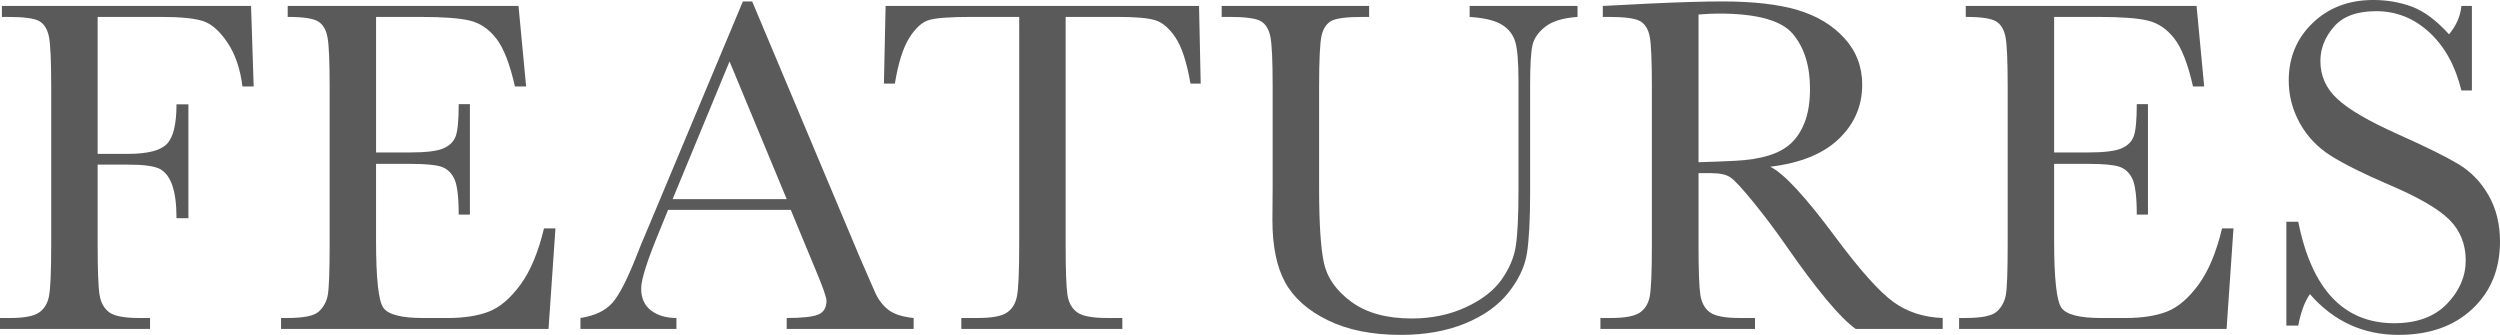
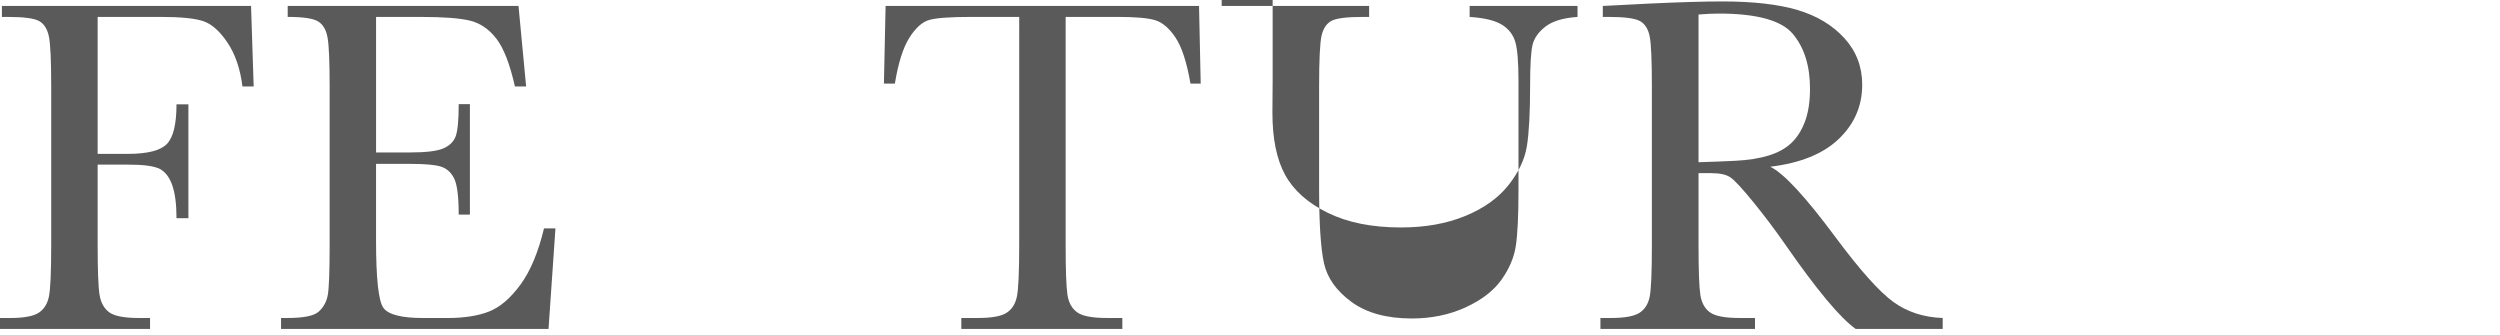
<svg xmlns="http://www.w3.org/2000/svg" id="_レイヤー_2" viewBox="0 0 251.126 33.64">
  <defs>
    <style>.cls-1{fill:#5a5a5a;}</style>
  </defs>
  <g id="text">
    <path class="cls-1" d="M25.218.599l.263,8.087h-1.125c-.224-1.771-.722-3.234-1.496-4.391-.773-1.156-1.583-1.878-2.428-2.165-.846-.287-2.273-.431-4.283-.431h-6.34v13.757h3.039c1.962,0,3.266-.331,3.912-.992.646-.662.969-1.99.969-3.984h1.196v11.437h-1.196c0-1.388-.14-2.484-.419-3.289-.279-.806-.693-1.356-1.244-1.651-.55-.295-1.623-.442-3.218-.442h-3.039v8.062c0,2.553.063,4.224.191,5.013.127.79.451,1.376.969,1.759.518.383,1.519.574,3.002.574h1.101v1.101H0v-1.101h1.005c1.388,0,2.349-.176,2.883-.526.534-.351.877-.897,1.028-1.639.152-.742.228-2.469.228-5.181v-15.91c0-2.584-.076-4.251-.228-5.001-.151-.749-.47-1.268-.957-1.555-.486-.287-1.551-.431-3.194-.431H.191V.599h25.026Z" />
    <path class="cls-1" d="M54.646,22.945h1.148l-.694,10.097h-26.869v-1.101h.67c1.611,0,2.652-.216,3.123-.646.47-.431.769-.977.897-1.639.127-.662.191-2.349.191-5.061v-15.91c0-2.473-.068-4.1-.204-4.881-.135-.781-.446-1.328-.933-1.639-.487-.312-1.512-.467-3.075-.467V.599h23.184l.766,8.087h-1.125c-.511-2.265-1.136-3.872-1.878-4.821-.741-.949-1.623-1.547-2.644-1.794-1.021-.248-2.664-.371-4.929-.371h-4.498v13.613h3.445c1.579,0,2.684-.135,3.313-.406.63-.271,1.045-.682,1.244-1.232.2-.55.299-1.623.299-3.218h1.125v11.102h-1.125c0-1.803-.152-3.011-.455-3.625-.303-.614-.746-1.013-1.328-1.196-.582-.184-1.567-.275-2.955-.275h-3.565v7.681c0,3.844.247,6.104.742,6.783.494.678,1.826,1.017,3.996,1.017h2.417c1.707,0,3.11-.22,4.211-.658s2.149-1.34,3.146-2.703c.997-1.364,1.783-3.242,2.357-5.635Z" />
-     <path class="cls-1" d="M79.432,21.079h-12.322l-.837,2.058c-1.244,2.982-1.866,4.929-1.866,5.838,0,.973.331,1.711.993,2.213.662.503,1.511.754,2.548.754v1.101h-9.642v-1.101c1.436-.224,2.504-.729,3.206-1.52.702-.789,1.547-2.452,2.536-4.988.08-.239.462-1.164,1.148-2.775L74.623.144h.933l10.838,25.769,1.482,3.397c.336.766.787,1.367,1.354,1.807.564.438,1.414.714,2.547.825v1.101h-12.752v-1.101c1.563,0,2.62-.116,3.17-.347.55-.231.825-.69.825-1.376,0-.351-.367-1.396-1.101-3.135l-2.488-6.005ZM79.025,20.002l-5.742-13.829-5.718,13.829h11.46Z" />
    <path class="cls-1" d="M89.891,8.398h-1.101l.168-7.8h31.486l.167,7.8h-1.028c-.367-2.138-.87-3.681-1.508-4.63s-1.324-1.531-2.058-1.746c-.733-.216-1.985-.323-3.757-.323h-5.215v22.896c0,2.536.06,4.203.179,5.001.12.798.442,1.388.97,1.771.525.383,1.515.574,2.967.574h1.578v1.101h-16.174v-1.101h1.676c1.387,0,2.348-.176,2.883-.526.534-.351.877-.897,1.028-1.639.151-.742.228-2.469.228-5.181V1.699h-4.809c-2.09,0-3.494.1-4.211.299-.719.199-1.393.802-2.022,1.807s-1.112,2.536-1.447,4.594Z" />
-     <path class="cls-1" d="M147.625.599h10.839v1.101c-1.436.096-2.509.419-3.219.969-.71.551-1.145,1.169-1.304,1.854s-.239,2.018-.239,3.995v10.791c0,2.76-.107,4.809-.323,6.148-.215,1.34-.837,2.656-1.866,3.948-1.028,1.292-2.477,2.32-4.342,3.086-1.867.766-4.02,1.148-6.461,1.148-2.887,0-5.331-.49-7.333-1.471-2.002-.981-3.43-2.249-4.282-3.805-.854-1.555-1.28-3.641-1.28-6.257l.024-3.325v-10.097c0-2.584-.076-4.251-.228-5.001-.152-.749-.471-1.268-.957-1.555-.487-.287-1.552-.431-3.194-.431h-.742V.599h14.811v1.101h-.646c-1.595,0-2.64.132-3.134.395-.494.264-.825.754-.993,1.472-.167.718-.251,2.425-.251,5.12v10.216c0,3.541.163,6.054.49,7.537s1.248,2.779,2.764,3.888,3.533,1.663,6.054,1.663c1.978,0,3.775-.371,5.395-1.112,1.619-.742,2.823-1.667,3.613-2.775.789-1.109,1.271-2.249,1.447-3.422.176-1.172.264-3.019.264-5.539v-11.054c0-1.834-.104-3.118-.312-3.852s-.654-1.316-1.34-1.747-1.771-.693-3.254-.789V.599Z" />
+     <path class="cls-1" d="M147.625.599h10.839v1.101c-1.436.096-2.509.419-3.219.969-.71.551-1.145,1.169-1.304,1.854s-.239,2.018-.239,3.995c0,2.76-.107,4.809-.323,6.148-.215,1.34-.837,2.656-1.866,3.948-1.028,1.292-2.477,2.32-4.342,3.086-1.867.766-4.02,1.148-6.461,1.148-2.887,0-5.331-.49-7.333-1.471-2.002-.981-3.43-2.249-4.282-3.805-.854-1.555-1.28-3.641-1.28-6.257l.024-3.325v-10.097c0-2.584-.076-4.251-.228-5.001-.152-.749-.471-1.268-.957-1.555-.487-.287-1.552-.431-3.194-.431h-.742V.599h14.811v1.101h-.646c-1.595,0-2.64.132-3.134.395-.494.264-.825.754-.993,1.472-.167.718-.251,2.425-.251,5.12v10.216c0,3.541.163,6.054.49,7.537s1.248,2.779,2.764,3.888,3.533,1.663,6.054,1.663c1.978,0,3.775-.371,5.395-1.112,1.619-.742,2.823-1.667,3.613-2.775.789-1.109,1.271-2.249,1.447-3.422.176-1.172.264-3.019.264-5.539v-11.054c0-1.834-.104-3.118-.312-3.852s-.654-1.316-1.34-1.747-1.771-.693-3.254-.789V.599Z" />
    <path class="cls-1" d="M195.141,33.042h-8.732c-1.547-1.085-3.916-3.924-7.105-8.518-1.021-1.468-2.082-2.875-3.183-4.223-1.101-1.349-1.858-2.17-2.272-2.465-.415-.295-1.062-.442-1.938-.442h-1.292v7.201c0,2.553.06,4.224.18,5.013.119.79.438,1.376.957,1.759.518.383,1.511.574,2.979.574h1.555v1.101h-15.527v-1.101h1.053c1.388,0,2.349-.176,2.883-.526s.873-.897,1.018-1.639c.143-.742.215-2.469.215-5.181v-15.91c0-2.584-.072-4.251-.215-5.001-.145-.749-.463-1.268-.957-1.555-.495-.287-1.563-.431-3.207-.431h-.55V.599l4.642-.239c3.095-.144,5.551-.216,7.369-.216,3.095,0,5.61.287,7.549.861,1.938.574,3.505,1.516,4.701,2.823,1.196,1.309,1.795,2.871,1.795,4.689,0,2.122-.782,3.933-2.346,5.432-1.562,1.499-3.859,2.433-6.891,2.799,1.356.654,3.541,3.015,6.557,7.082,2.456,3.302,4.386,5.464,5.789,6.484,1.404,1.021,3.062,1.563,4.977,1.627v1.101ZM170.618,16.294c1.196-.032,2.433-.08,3.709-.144,1.275-.063,2.384-.239,3.325-.526s1.702-.706,2.285-1.256c.582-.551,1.04-1.272,1.376-2.166.334-.893.502-1.993.502-3.302,0-2.28-.57-4.106-1.711-5.479s-3.625-2.058-7.453-2.058c-.59,0-1.268.032-2.033.096v14.834Z" />
-     <path class="cls-1" d="M223.206,22.945h1.148l-.693,10.097h-26.869v-1.101h.67c1.611,0,2.652-.216,3.123-.646.47-.431.77-.977.896-1.639.128-.662.191-2.349.191-5.061v-15.91c0-2.473-.067-4.1-.203-4.881s-.446-1.328-.933-1.639c-.487-.312-1.512-.467-3.075-.467V.599h23.185l.766,8.087h-1.124c-.511-2.265-1.137-3.872-1.879-4.821-.741-.949-1.623-1.547-2.644-1.794-1.021-.248-2.664-.371-4.929-.371h-4.498v13.613h3.445c1.579,0,2.684-.135,3.313-.406s1.045-.682,1.244-1.232c.199-.55.3-1.623.3-3.218h1.124v11.102h-1.124c0-1.803-.152-3.011-.455-3.625s-.746-1.013-1.328-1.196-1.566-.275-2.955-.275h-3.564v7.681c0,3.844.247,6.104.742,6.783.494.678,1.826,1.017,3.995,1.017h2.417c1.706,0,3.109-.22,4.211-.658,1.1-.438,2.148-1.34,3.146-2.703.997-1.364,1.782-3.242,2.356-5.635Z" />
-     <path class="cls-1" d="M229.665,32.707v-10.432h1.196c1.355,6.795,4.57,10.192,9.643,10.192,2.28,0,4.047-.65,5.299-1.95s1.879-2.755,1.879-4.366c0-1.627-.551-2.991-1.651-4.092-1.101-1.084-3.11-2.249-6.029-3.493-2.6-1.116-4.562-2.093-5.886-2.931-1.324-.837-2.356-1.926-3.099-3.266-.741-1.34-1.112-2.768-1.112-4.283,0-2.312.802-4.238,2.404-5.777,1.604-1.54,3.633-2.31,6.09-2.31,1.371,0,2.663.224,3.875.67,1.213.447,2.457,1.372,3.732,2.775.734-.877,1.148-1.826,1.244-2.847h1.053v8.493h-1.053c-.605-2.472-1.679-4.418-3.218-5.838-1.539-1.419-3.321-2.129-5.347-2.129-1.931,0-3.347.522-4.247,1.567-.901,1.044-1.353,2.188-1.353,3.433,0,1.5.566,2.768,1.699,3.805,1.116,1.053,3.135,2.233,6.053,3.541,2.792,1.244,4.821,2.245,6.09,3.003,1.268.757,2.285,1.806,3.051,3.146s1.148,2.888,1.148,4.642c0,2.775-.926,5.033-2.775,6.771-1.851,1.738-4.323,2.607-7.418,2.607-3.557,0-6.523-1.363-8.9-4.091-.525.75-.917,1.803-1.172,3.158h-1.196Z" />
  </g>
</svg>